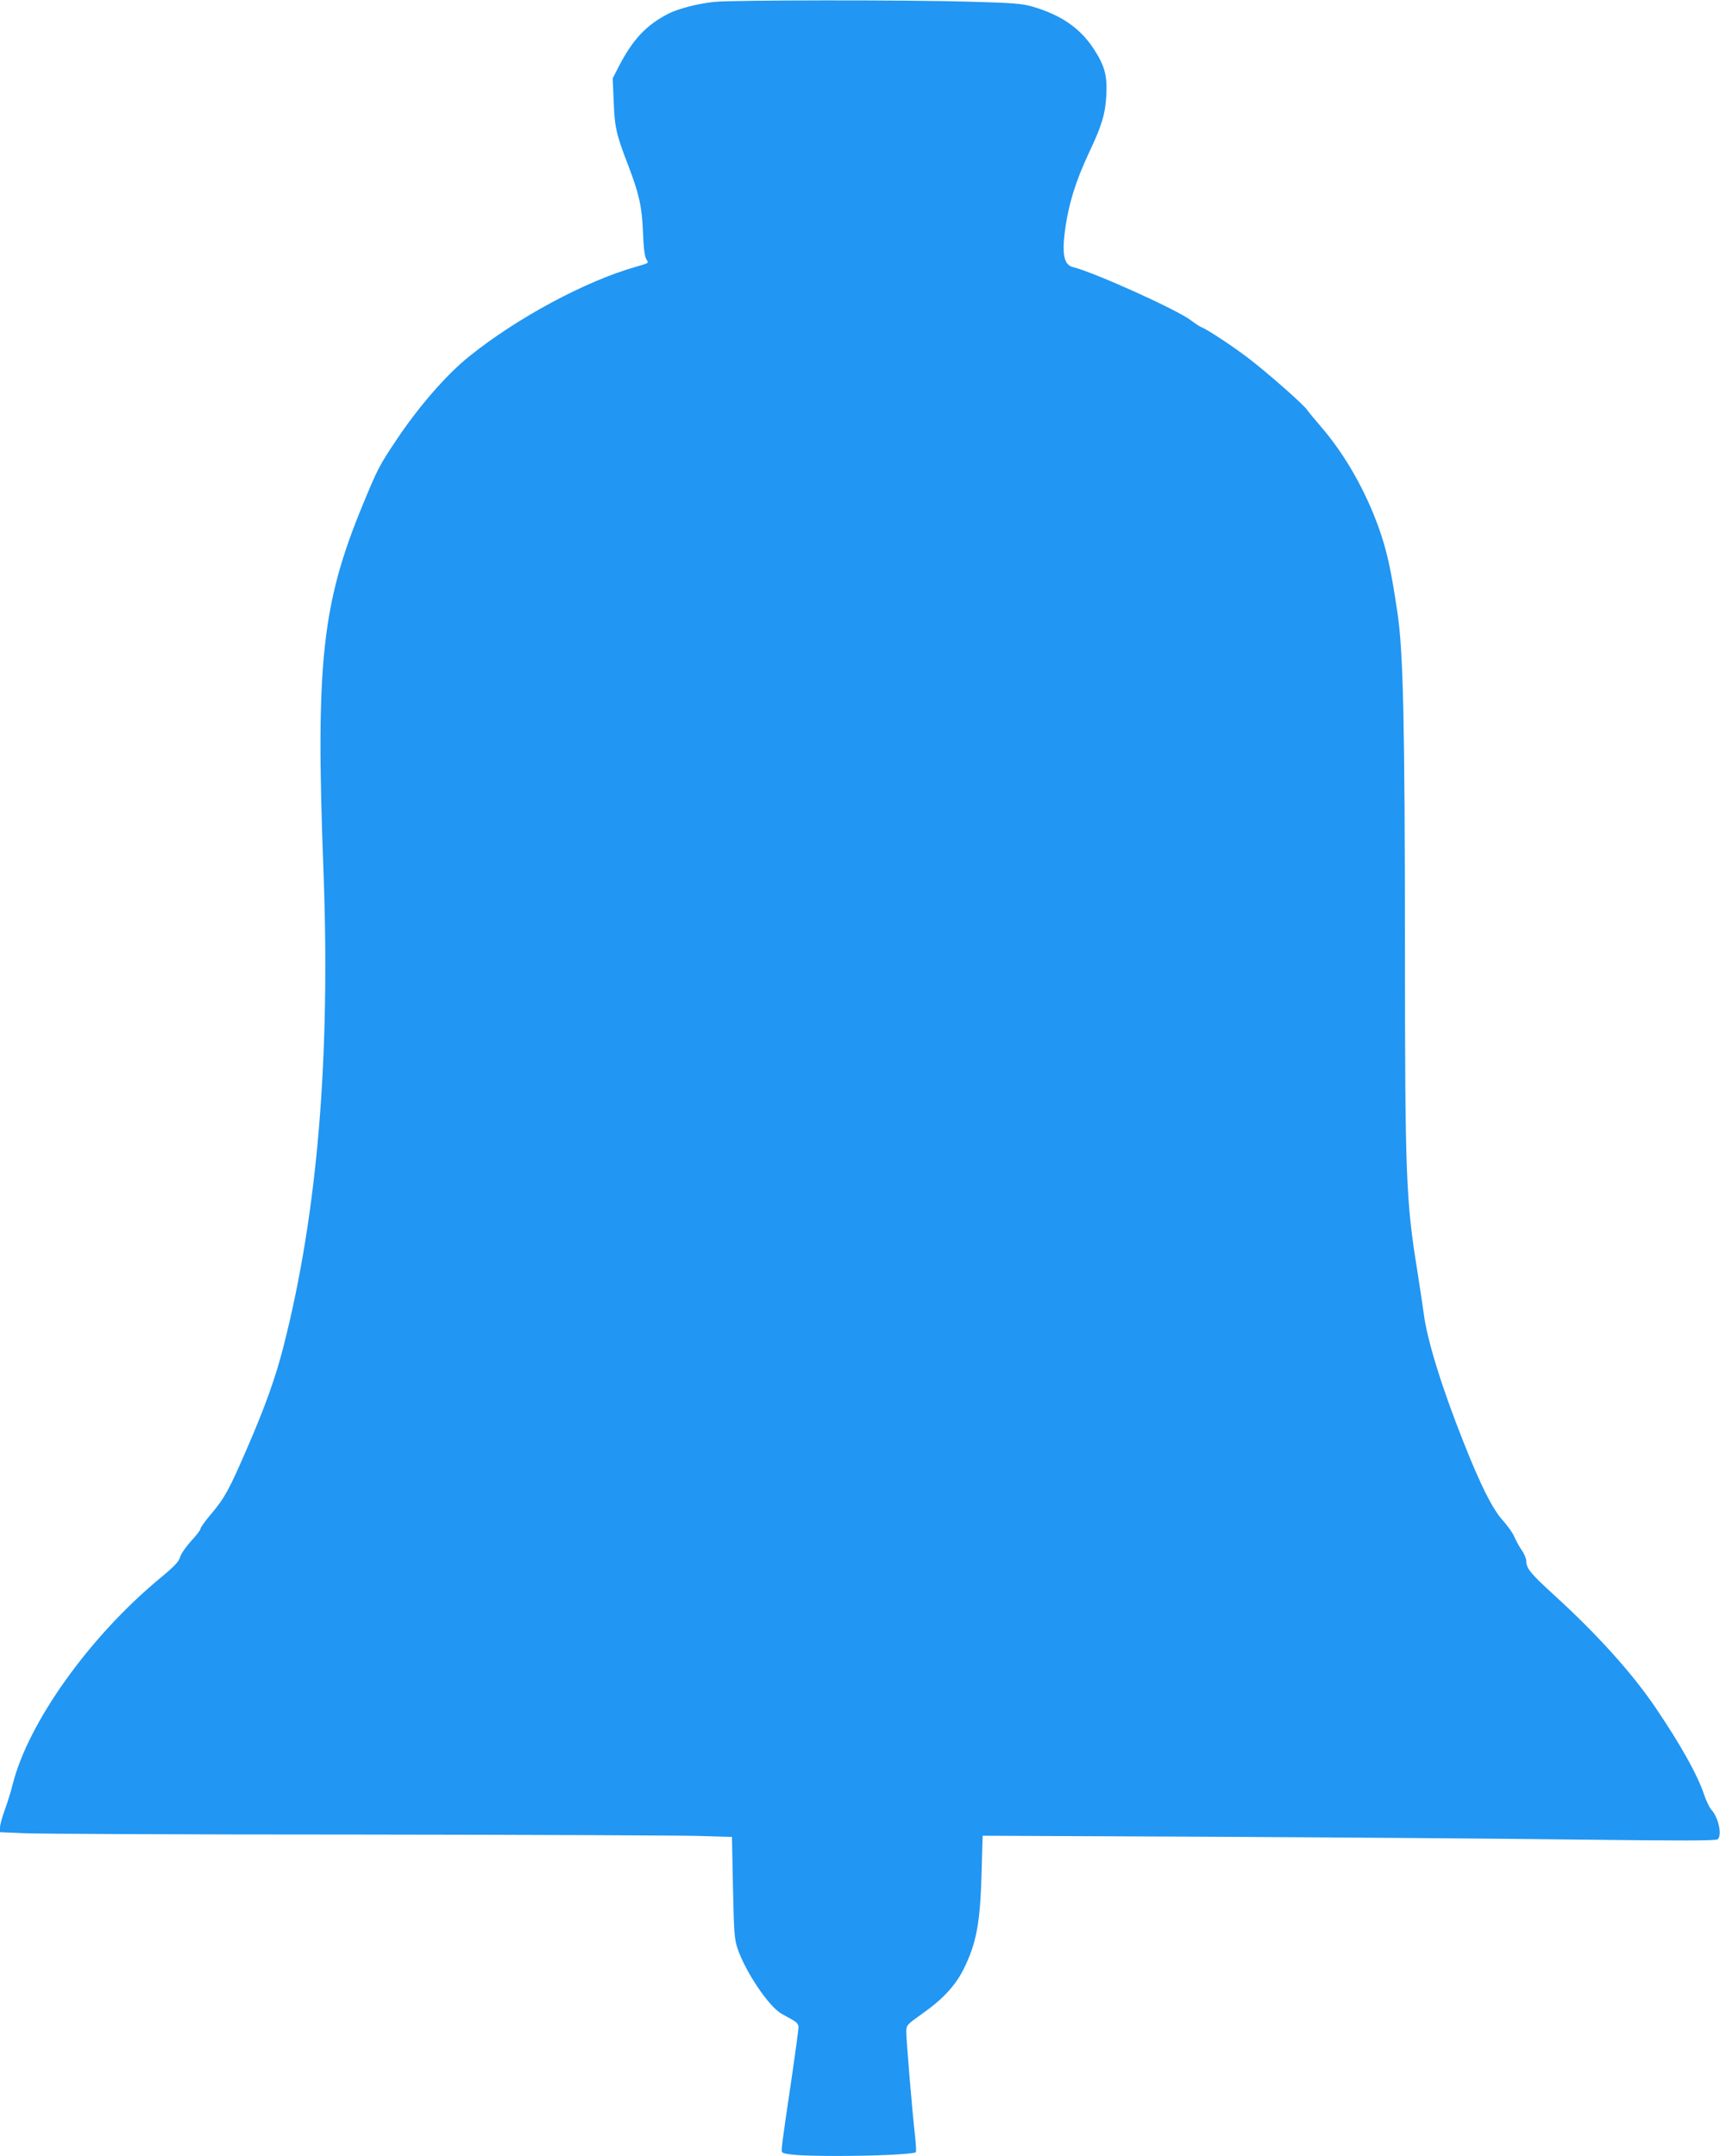
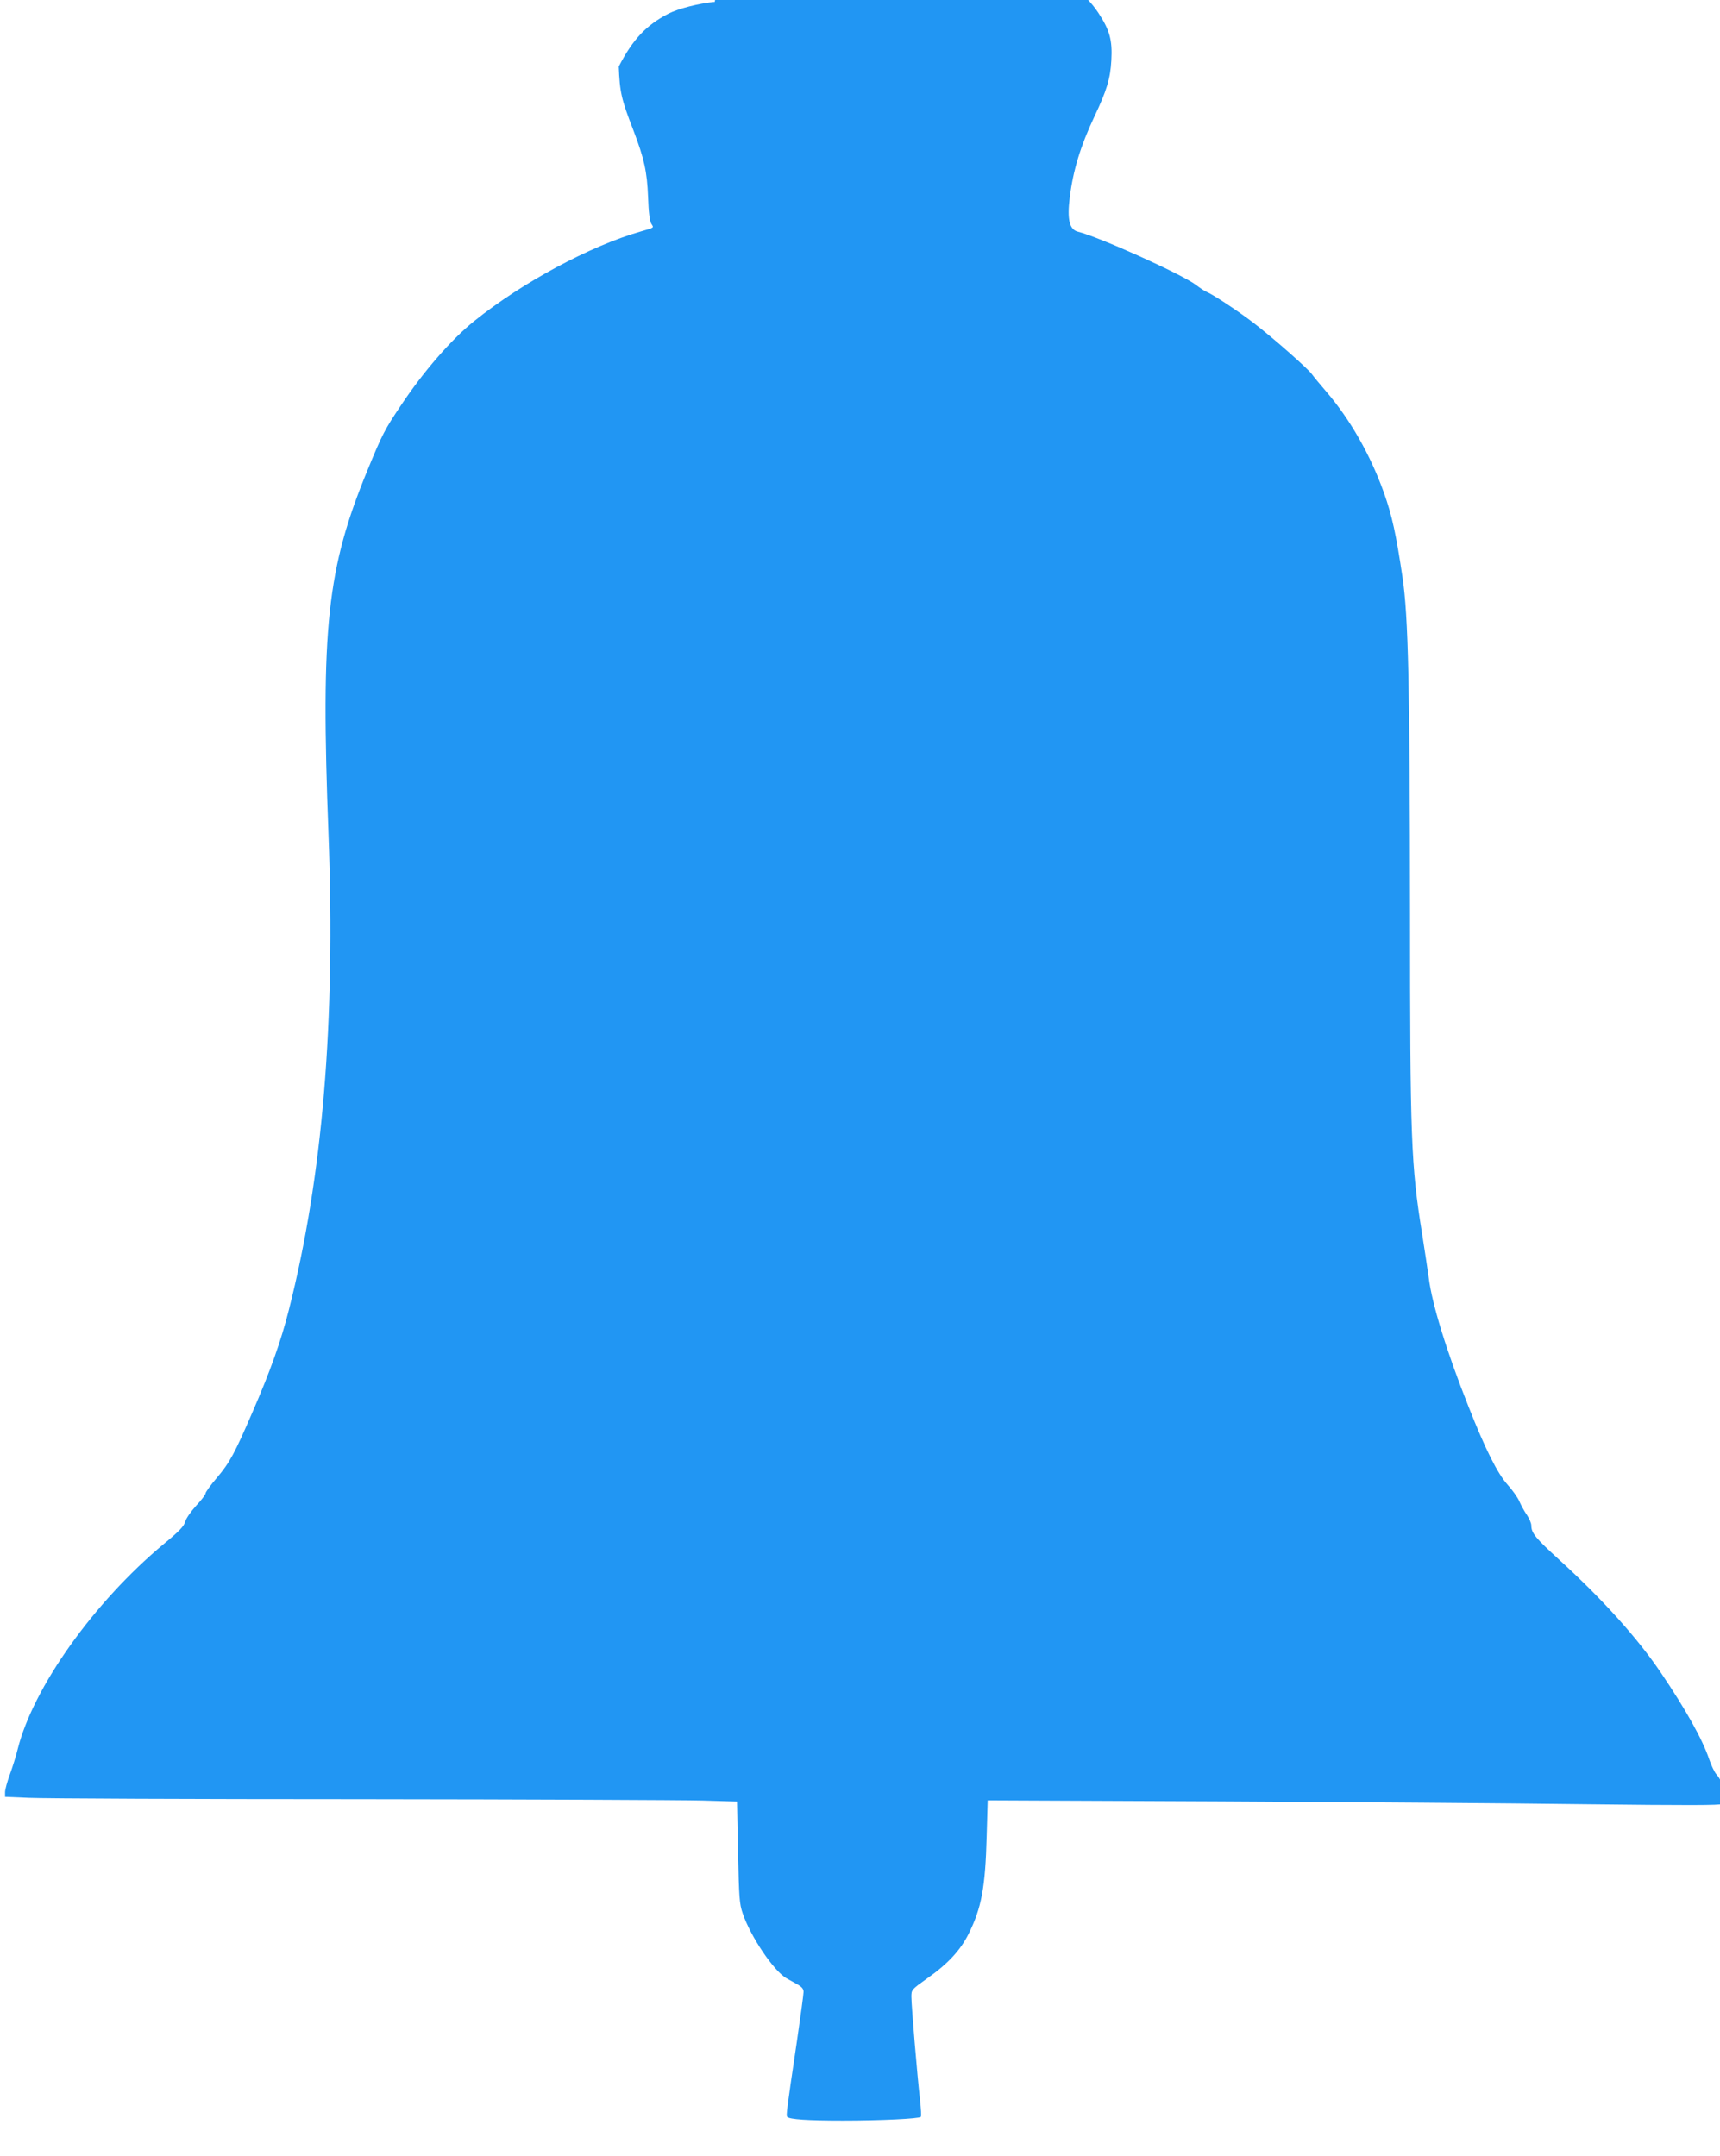
<svg xmlns="http://www.w3.org/2000/svg" version="1.0" width="1021pt" height="1280pt" viewBox="0 0 1021 1280" preserveAspectRatio="xMidYMid meet">
  <g transform="translate(0,1280) scale(0.1,-0.1)" fill="#2196f3" stroke="none">
-     <path d="M4243 12789 c-95 -9 -216 -40 -275 -70 -132 -68 -212 -153 -295 -314 l-36 -70 6 -140 c6 -153 15 -193 87 -379 64 -168 81 -244 87 -396 3 -92 10 -142 19 -158 16 -25 21 -22 -62 -46 -299 -85 -706 -304 -989 -532 -135 -108 -301 -299 -434 -499 -98 -146 -111 -171 -199 -385 -241 -585 -279 -933 -232 -2165 42 -1112 -35 -2032 -235 -2820 -47 -187 -111 -366 -217 -610 -105 -243 -134 -297 -209 -386 -38 -44 -69 -87 -69 -95 0 -7 -25 -40 -56 -73 -30 -33 -60 -76 -65 -95 -7 -27 -35 -56 -127 -132 -414 -345 -775 -851 -867 -1218 -9 -38 -30 -105 -46 -149 -16 -43 -29 -91 -29 -106 l0 -28 142 -6 c79 -4 964 -8 1968 -8 1004 -1 1917 -5 2030 -8 l205 -6 6 -300 c6 -274 8 -306 28 -365 48 -139 183 -339 259 -384 11 -6 38 -21 61 -34 31 -17 41 -29 41 -47 0 -13 -18 -147 -40 -297 -61 -410 -64 -437 -57 -445 15 -15 121 -22 332 -22 221 0 450 11 461 22 4 3 1 50 -5 104 -16 139 -51 558 -51 608 0 43 0 43 95 111 121 85 195 165 244 262 78 156 100 278 108 581 l6 213 1371 -6 c754 -4 1733 -11 2175 -17 603 -7 807 -7 817 2 28 23 5 130 -37 175 -11 12 -31 53 -44 92 -39 116 -139 295 -286 512 -137 203 -346 436 -603 670 -142 130 -166 159 -166 204 0 13 -12 41 -26 62 -15 21 -35 58 -45 81 -9 22 -41 67 -70 99 -60 67 -131 208 -232 464 -130 327 -217 610 -236 765 -6 44 -24 163 -40 265 -65 401 -71 568 -71 1895 -1 1352 -10 1768 -45 2000 -38 255 -62 365 -110 500 -80 224 -201 436 -342 600 -38 44 -76 90 -85 103 -23 33 -235 220 -348 306 -91 70 -243 170 -279 184 -9 3 -36 21 -61 40 -82 63 -576 286 -703 317 -49 13 -63 73 -47 202 20 162 64 306 145 478 75 158 96 228 102 336 7 122 -10 181 -78 284 -81 121 -193 197 -361 246 -63 18 -115 22 -373 29 -371 11 -1401 10 -1512 -1z" />
+     <path d="M4243 12789 c-95 -9 -216 -40 -275 -70 -132 -68 -212 -153 -295 -314 c6 -153 15 -193 87 -379 64 -168 81 -244 87 -396 3 -92 10 -142 19 -158 16 -25 21 -22 -62 -46 -299 -85 -706 -304 -989 -532 -135 -108 -301 -299 -434 -499 -98 -146 -111 -171 -199 -385 -241 -585 -279 -933 -232 -2165 42 -1112 -35 -2032 -235 -2820 -47 -187 -111 -366 -217 -610 -105 -243 -134 -297 -209 -386 -38 -44 -69 -87 -69 -95 0 -7 -25 -40 -56 -73 -30 -33 -60 -76 -65 -95 -7 -27 -35 -56 -127 -132 -414 -345 -775 -851 -867 -1218 -9 -38 -30 -105 -46 -149 -16 -43 -29 -91 -29 -106 l0 -28 142 -6 c79 -4 964 -8 1968 -8 1004 -1 1917 -5 2030 -8 l205 -6 6 -300 c6 -274 8 -306 28 -365 48 -139 183 -339 259 -384 11 -6 38 -21 61 -34 31 -17 41 -29 41 -47 0 -13 -18 -147 -40 -297 -61 -410 -64 -437 -57 -445 15 -15 121 -22 332 -22 221 0 450 11 461 22 4 3 1 50 -5 104 -16 139 -51 558 -51 608 0 43 0 43 95 111 121 85 195 165 244 262 78 156 100 278 108 581 l6 213 1371 -6 c754 -4 1733 -11 2175 -17 603 -7 807 -7 817 2 28 23 5 130 -37 175 -11 12 -31 53 -44 92 -39 116 -139 295 -286 512 -137 203 -346 436 -603 670 -142 130 -166 159 -166 204 0 13 -12 41 -26 62 -15 21 -35 58 -45 81 -9 22 -41 67 -70 99 -60 67 -131 208 -232 464 -130 327 -217 610 -236 765 -6 44 -24 163 -40 265 -65 401 -71 568 -71 1895 -1 1352 -10 1768 -45 2000 -38 255 -62 365 -110 500 -80 224 -201 436 -342 600 -38 44 -76 90 -85 103 -23 33 -235 220 -348 306 -91 70 -243 170 -279 184 -9 3 -36 21 -61 40 -82 63 -576 286 -703 317 -49 13 -63 73 -47 202 20 162 64 306 145 478 75 158 96 228 102 336 7 122 -10 181 -78 284 -81 121 -193 197 -361 246 -63 18 -115 22 -373 29 -371 11 -1401 10 -1512 -1z" />
  </g>
</svg>